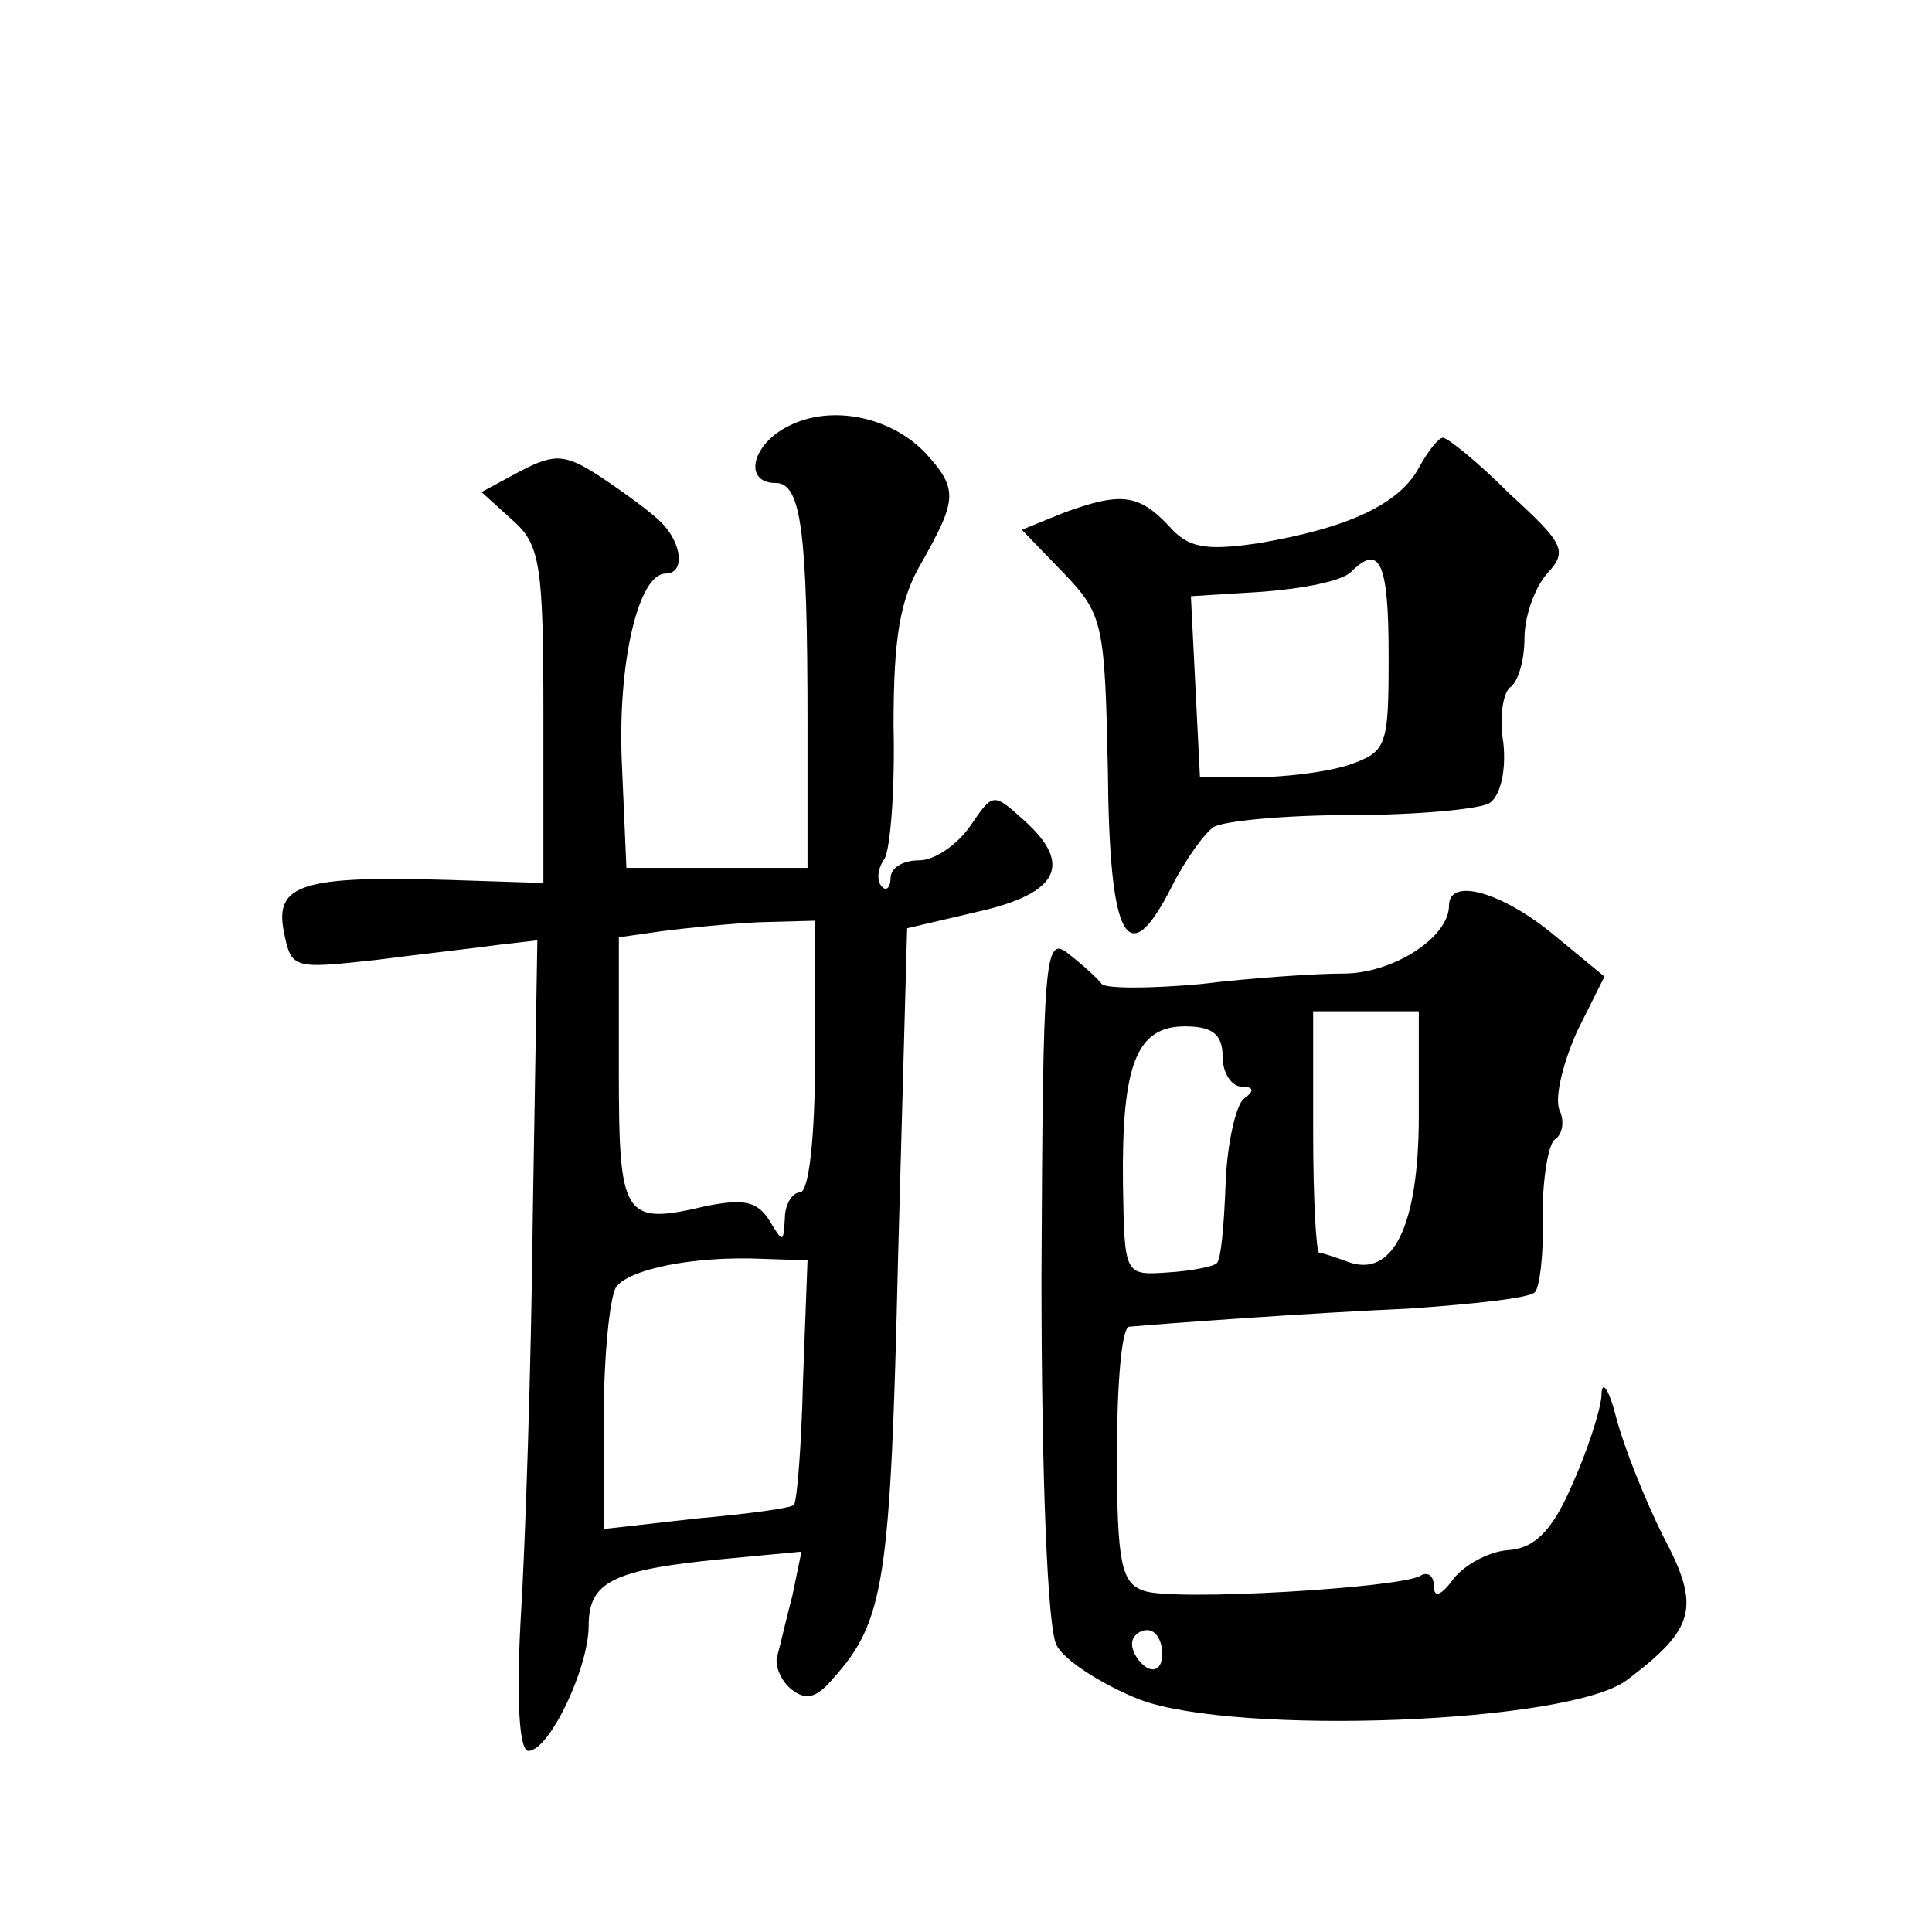
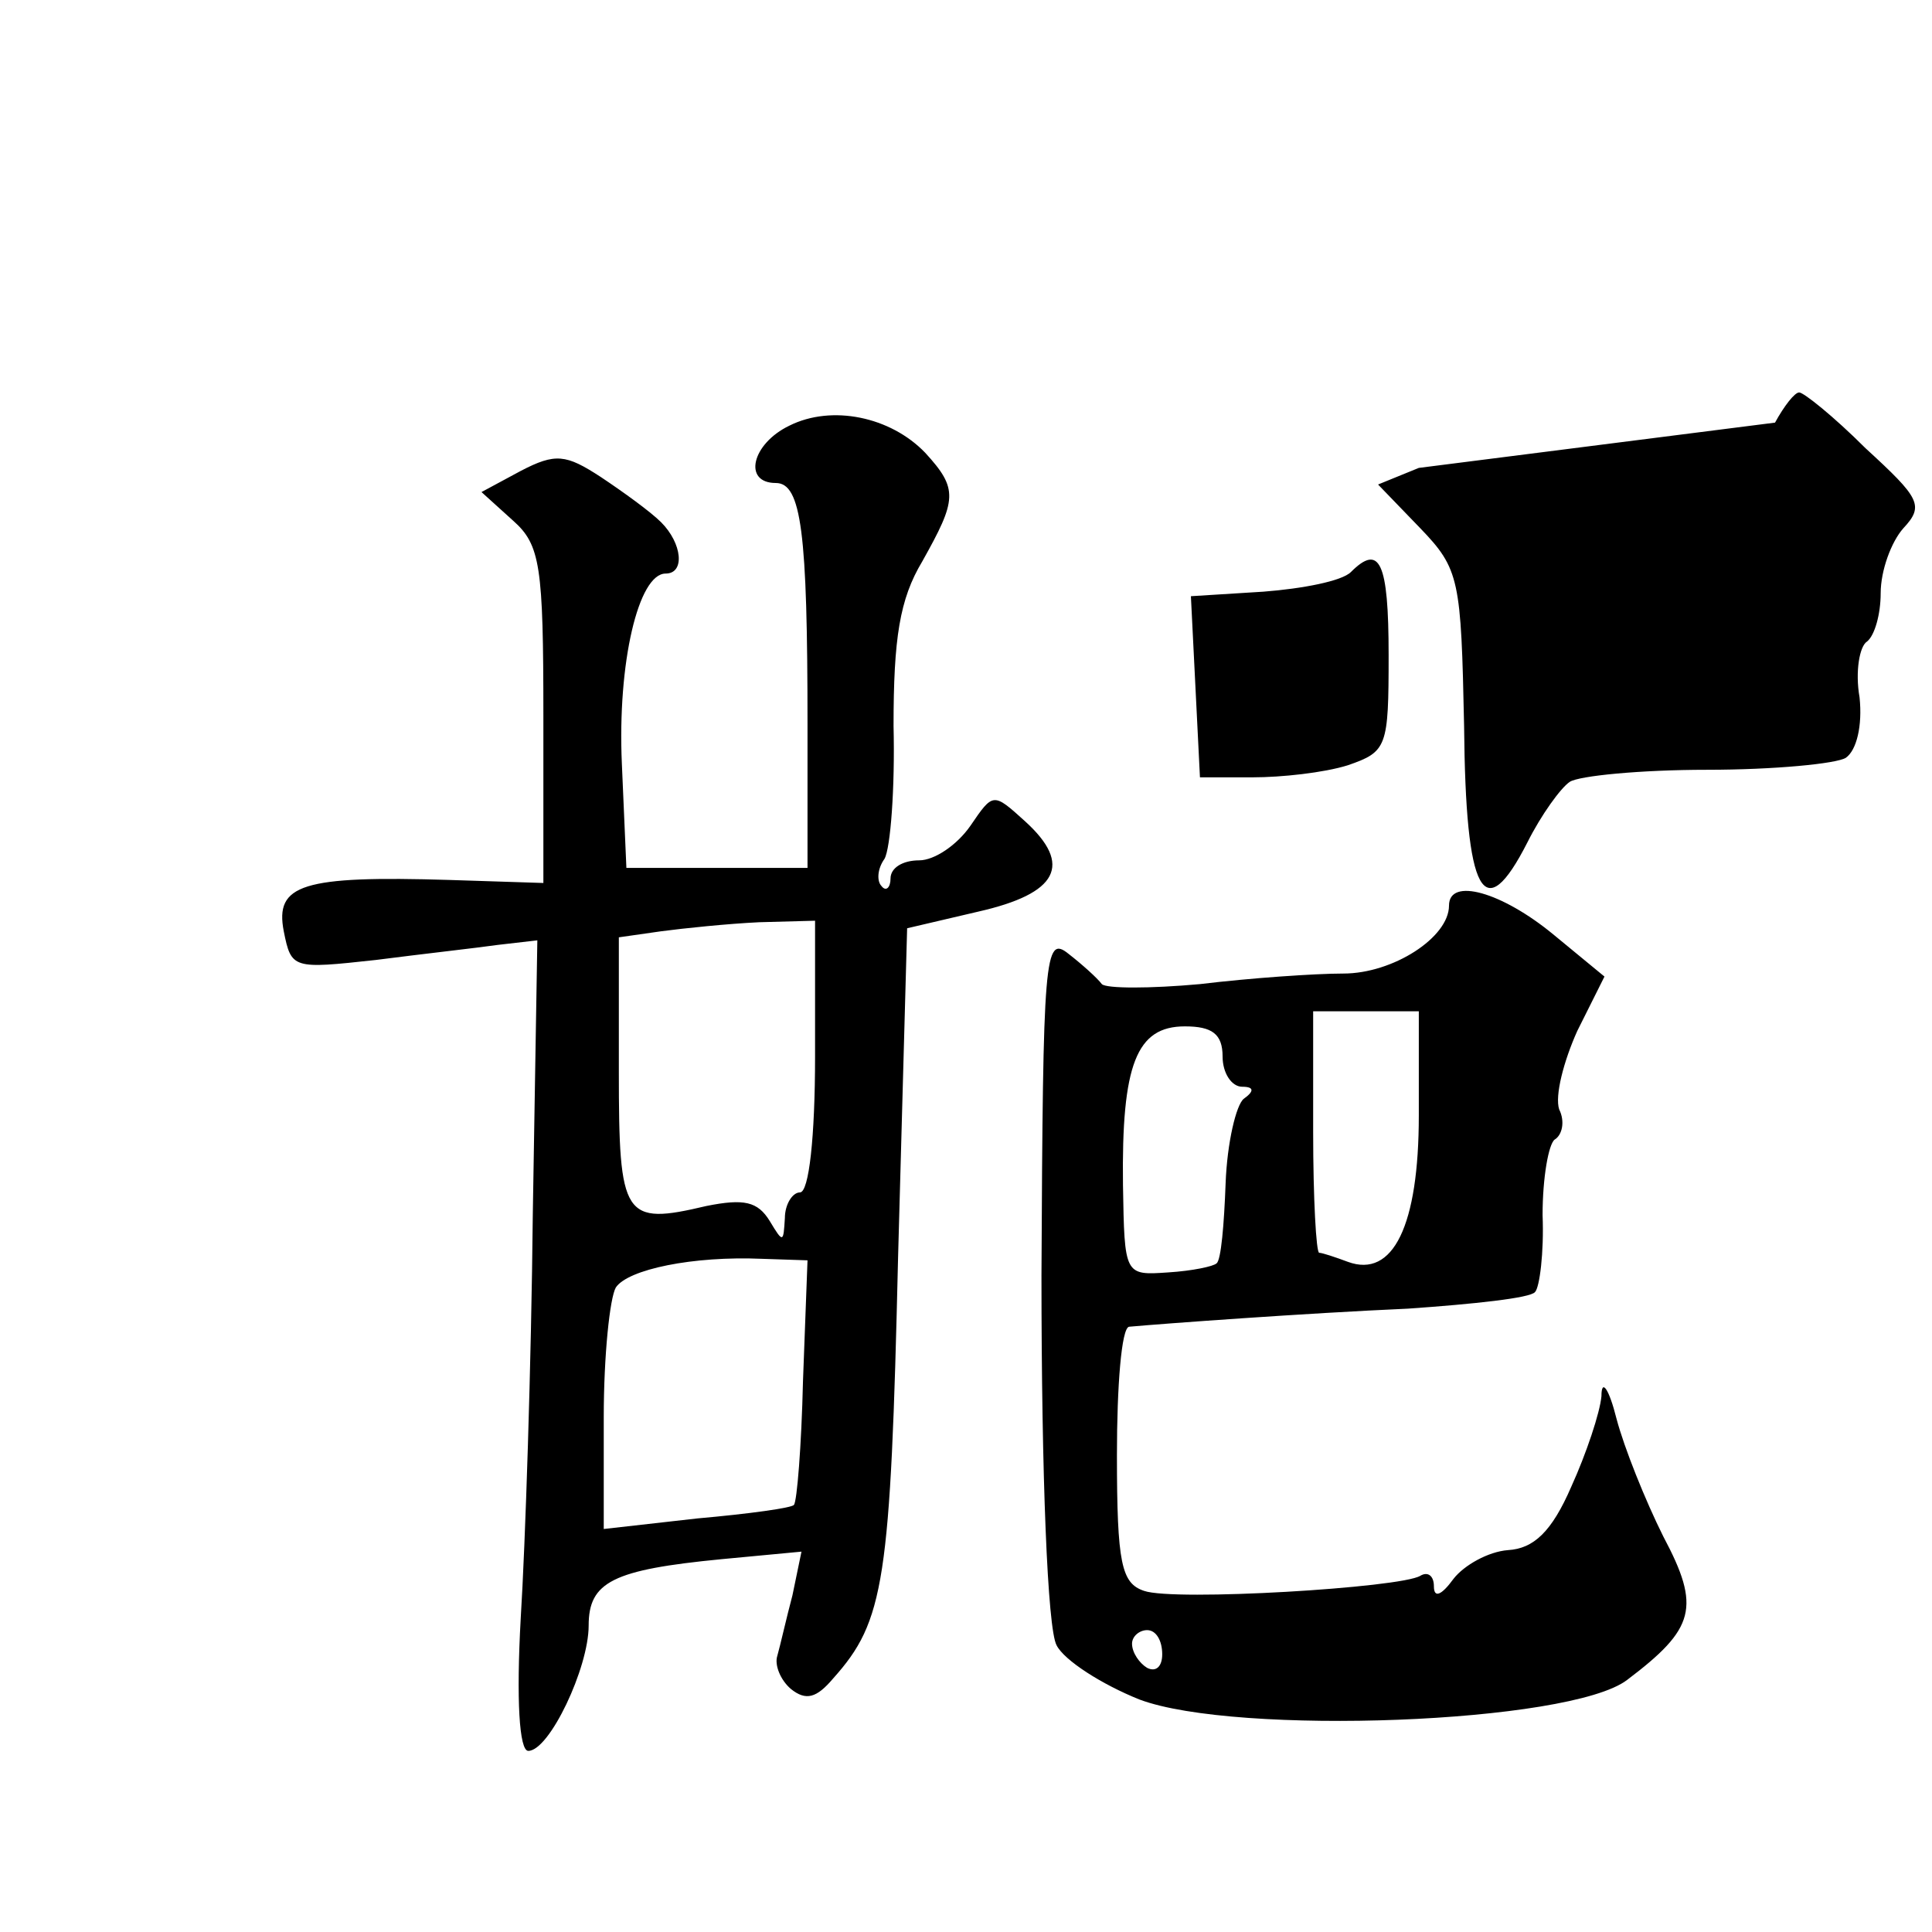
<svg xmlns="http://www.w3.org/2000/svg" version="1.0" width="128pt" height="128pt" viewBox="0 0 128 128" preserveAspectRatio="xMidYMid meet">
  <g transform="translate(0,128) scale(0.1,-0.1)" fill="#0" stroke="none">
-     <path d="M523 998 c-25 -12 -31 -38 -9 -38 17 0 21 -33 21 -160 l0 -95 -60 0 -60 0 -3 69 c-3 67 11 126 29 126 13 0 11 20 -3 34 -7 7 -25 20 -40 30 -23 15 -30 16 -53 4 l-26 -14 21 -19 c18 -16 20 -30 20 -129 l0 -111 -62 2 c-98 3 -116 -3 -110 -34 5 -25 6 -25 61 -19 31 4 67 8 81 10 l26 3 -3 -181 c-1 -100 -5 -220 -8 -268 -3 -54 -1 -88 5 -88 14 0 40 55 40 83 0 29 16 37 88 44 l53 5 -6 -29 c-4 -15 -8 -33 -10 -40 -2 -6 2 -16 9 -22 10 -8 17 -6 28 7 34 38 38 64 43 279 l6 218 47 11 c53 12 63 31 31 60 -21 19 -21 19 -36 -3 -9 -13 -24 -23 -34 -23 -11 0 -19 -5 -19 -12 0 -6 -3 -9 -6 -5 -3 3 -3 11 2 18 4 7 7 47 6 88 0 58 4 84 19 109 23 41 24 48 2 72 -23 24 -62 32 -90 18z m17 -418 c0 -53 -4 -90 -10 -90 -5 0 -10 -8 -10 -17 -1 -16 -1 -17 -10 -2 -8 13 -17 15 -42 10 -55 -13 -58 -8 -58 89 l0 89 28 4 c15 2 44 5 65 6 l37 1 0 -90z m-8 -215 c-1 -43 -4 -80 -6 -82 -1 -2 -30 -6 -64 -9 l-62 -7 0 74 c0 41 4 79 8 86 8 12 51 21 97 19 l30 -1 -3 -80z M940 970 c-13 -24 -47 -40 -107 -50 -35 -5 -46 -3 -59 12 -20 21 -32 22 -70 8 l-27 -11 28 -29 c26 -27 27 -34 29 -131 1 -112 13 -134 42 -77 9 18 22 36 28 40 6 4 47 8 91 8 44 0 86 4 92 8 7 5 11 21 9 40 -3 17 0 34 5 37 5 4 9 18 9 32 0 15 7 34 15 43 14 15 11 20 -25 53 -21 21 -41 37 -44 37 -3 0 -10 -9 -16 -20z m-20 -124 c0 -61 -1 -64 -27 -73 -16 -5 -44 -8 -63 -8 l-35 0 -3 60 -3 60 48 3 c26 2 52 7 58 13 19 19 25 7 25 -55z M960 680 c0 -21 -37 -45 -70 -45 -19 0 -62 -3 -95 -7 -33 -3 -62 -3 -65 0 -3 4 -13 13 -22 20 -16 13 -17 -1 -18 -213 0 -133 4 -234 10 -245 5 -10 30 -26 55 -36 64 -24 285 -16 323 13 45 34 49 48 24 95 -12 24 -26 59 -31 78 -5 20 -10 27 -10 15 -1 -11 -10 -38 -20 -60 -13 -30 -25 -41 -42 -42 -13 -1 -29 -10 -36 -19 -8 -11 -13 -13 -13 -5 0 7 -4 10 -9 7 -13 -8 -163 -17 -183 -10 -15 5 -18 18 -18 90 0 46 3 84 8 85 22 2 117 9 185 12 43 3 81 7 84 11 3 3 6 26 5 51 0 25 4 47 8 50 5 3 7 12 3 20 -3 9 3 32 12 52 l18 36 -34 28 c-34 28 -69 38 -69 19z m-20 -139 c0 -73 -17 -108 -47 -97 -8 3 -17 6 -19 6 -2 0 -4 36 -4 80 l0 80 35 0 35 0 0 -69z m-130 39 c0 -11 6 -20 13 -20 8 0 8 -3 1 -8 -5 -4 -11 -29 -12 -56 -1 -27 -3 -51 -6 -53 -2 -2 -16 -5 -32 -6 -29 -2 -29 -2 -30 58 -1 80 9 105 41 105 18 0 25 -5 25 -20z m-40 -396 c0 -8 -4 -12 -10 -9 -5 3 -10 10 -10 16 0 5 5 9 10 9 6 0 10 -7 10 -16z" />
+     <path d="M523 998 c-25 -12 -31 -38 -9 -38 17 0 21 -33 21 -160 l0 -95 -60 0 -60 0 -3 69 c-3 67 11 126 29 126 13 0 11 20 -3 34 -7 7 -25 20 -40 30 -23 15 -30 16 -53 4 l-26 -14 21 -19 c18 -16 20 -30 20 -129 l0 -111 -62 2 c-98 3 -116 -3 -110 -34 5 -25 6 -25 61 -19 31 4 67 8 81 10 l26 3 -3 -181 c-1 -100 -5 -220 -8 -268 -3 -54 -1 -88 5 -88 14 0 40 55 40 83 0 29 16 37 88 44 l53 5 -6 -29 c-4 -15 -8 -33 -10 -40 -2 -6 2 -16 9 -22 10 -8 17 -6 28 7 34 38 38 64 43 279 l6 218 47 11 c53 12 63 31 31 60 -21 19 -21 19 -36 -3 -9 -13 -24 -23 -34 -23 -11 0 -19 -5 -19 -12 0 -6 -3 -9 -6 -5 -3 3 -3 11 2 18 4 7 7 47 6 88 0 58 4 84 19 109 23 41 24 48 2 72 -23 24 -62 32 -90 18z m17 -418 c0 -53 -4 -90 -10 -90 -5 0 -10 -8 -10 -17 -1 -16 -1 -17 -10 -2 -8 13 -17 15 -42 10 -55 -13 -58 -8 -58 89 l0 89 28 4 c15 2 44 5 65 6 l37 1 0 -90z m-8 -215 c-1 -43 -4 -80 -6 -82 -1 -2 -30 -6 -64 -9 l-62 -7 0 74 c0 41 4 79 8 86 8 12 51 21 97 19 l30 -1 -3 -80z M940 970 l-27 -11 28 -29 c26 -27 27 -34 29 -131 1 -112 13 -134 42 -77 9 18 22 36 28 40 6 4 47 8 91 8 44 0 86 4 92 8 7 5 11 21 9 40 -3 17 0 34 5 37 5 4 9 18 9 32 0 15 7 34 15 43 14 15 11 20 -25 53 -21 21 -41 37 -44 37 -3 0 -10 -9 -16 -20z m-20 -124 c0 -61 -1 -64 -27 -73 -16 -5 -44 -8 -63 -8 l-35 0 -3 60 -3 60 48 3 c26 2 52 7 58 13 19 19 25 7 25 -55z M960 680 c0 -21 -37 -45 -70 -45 -19 0 -62 -3 -95 -7 -33 -3 -62 -3 -65 0 -3 4 -13 13 -22 20 -16 13 -17 -1 -18 -213 0 -133 4 -234 10 -245 5 -10 30 -26 55 -36 64 -24 285 -16 323 13 45 34 49 48 24 95 -12 24 -26 59 -31 78 -5 20 -10 27 -10 15 -1 -11 -10 -38 -20 -60 -13 -30 -25 -41 -42 -42 -13 -1 -29 -10 -36 -19 -8 -11 -13 -13 -13 -5 0 7 -4 10 -9 7 -13 -8 -163 -17 -183 -10 -15 5 -18 18 -18 90 0 46 3 84 8 85 22 2 117 9 185 12 43 3 81 7 84 11 3 3 6 26 5 51 0 25 4 47 8 50 5 3 7 12 3 20 -3 9 3 32 12 52 l18 36 -34 28 c-34 28 -69 38 -69 19z m-20 -139 c0 -73 -17 -108 -47 -97 -8 3 -17 6 -19 6 -2 0 -4 36 -4 80 l0 80 35 0 35 0 0 -69z m-130 39 c0 -11 6 -20 13 -20 8 0 8 -3 1 -8 -5 -4 -11 -29 -12 -56 -1 -27 -3 -51 -6 -53 -2 -2 -16 -5 -32 -6 -29 -2 -29 -2 -30 58 -1 80 9 105 41 105 18 0 25 -5 25 -20z m-40 -396 c0 -8 -4 -12 -10 -9 -5 3 -10 10 -10 16 0 5 5 9 10 9 6 0 10 -7 10 -16z" />
  </g>
</svg>